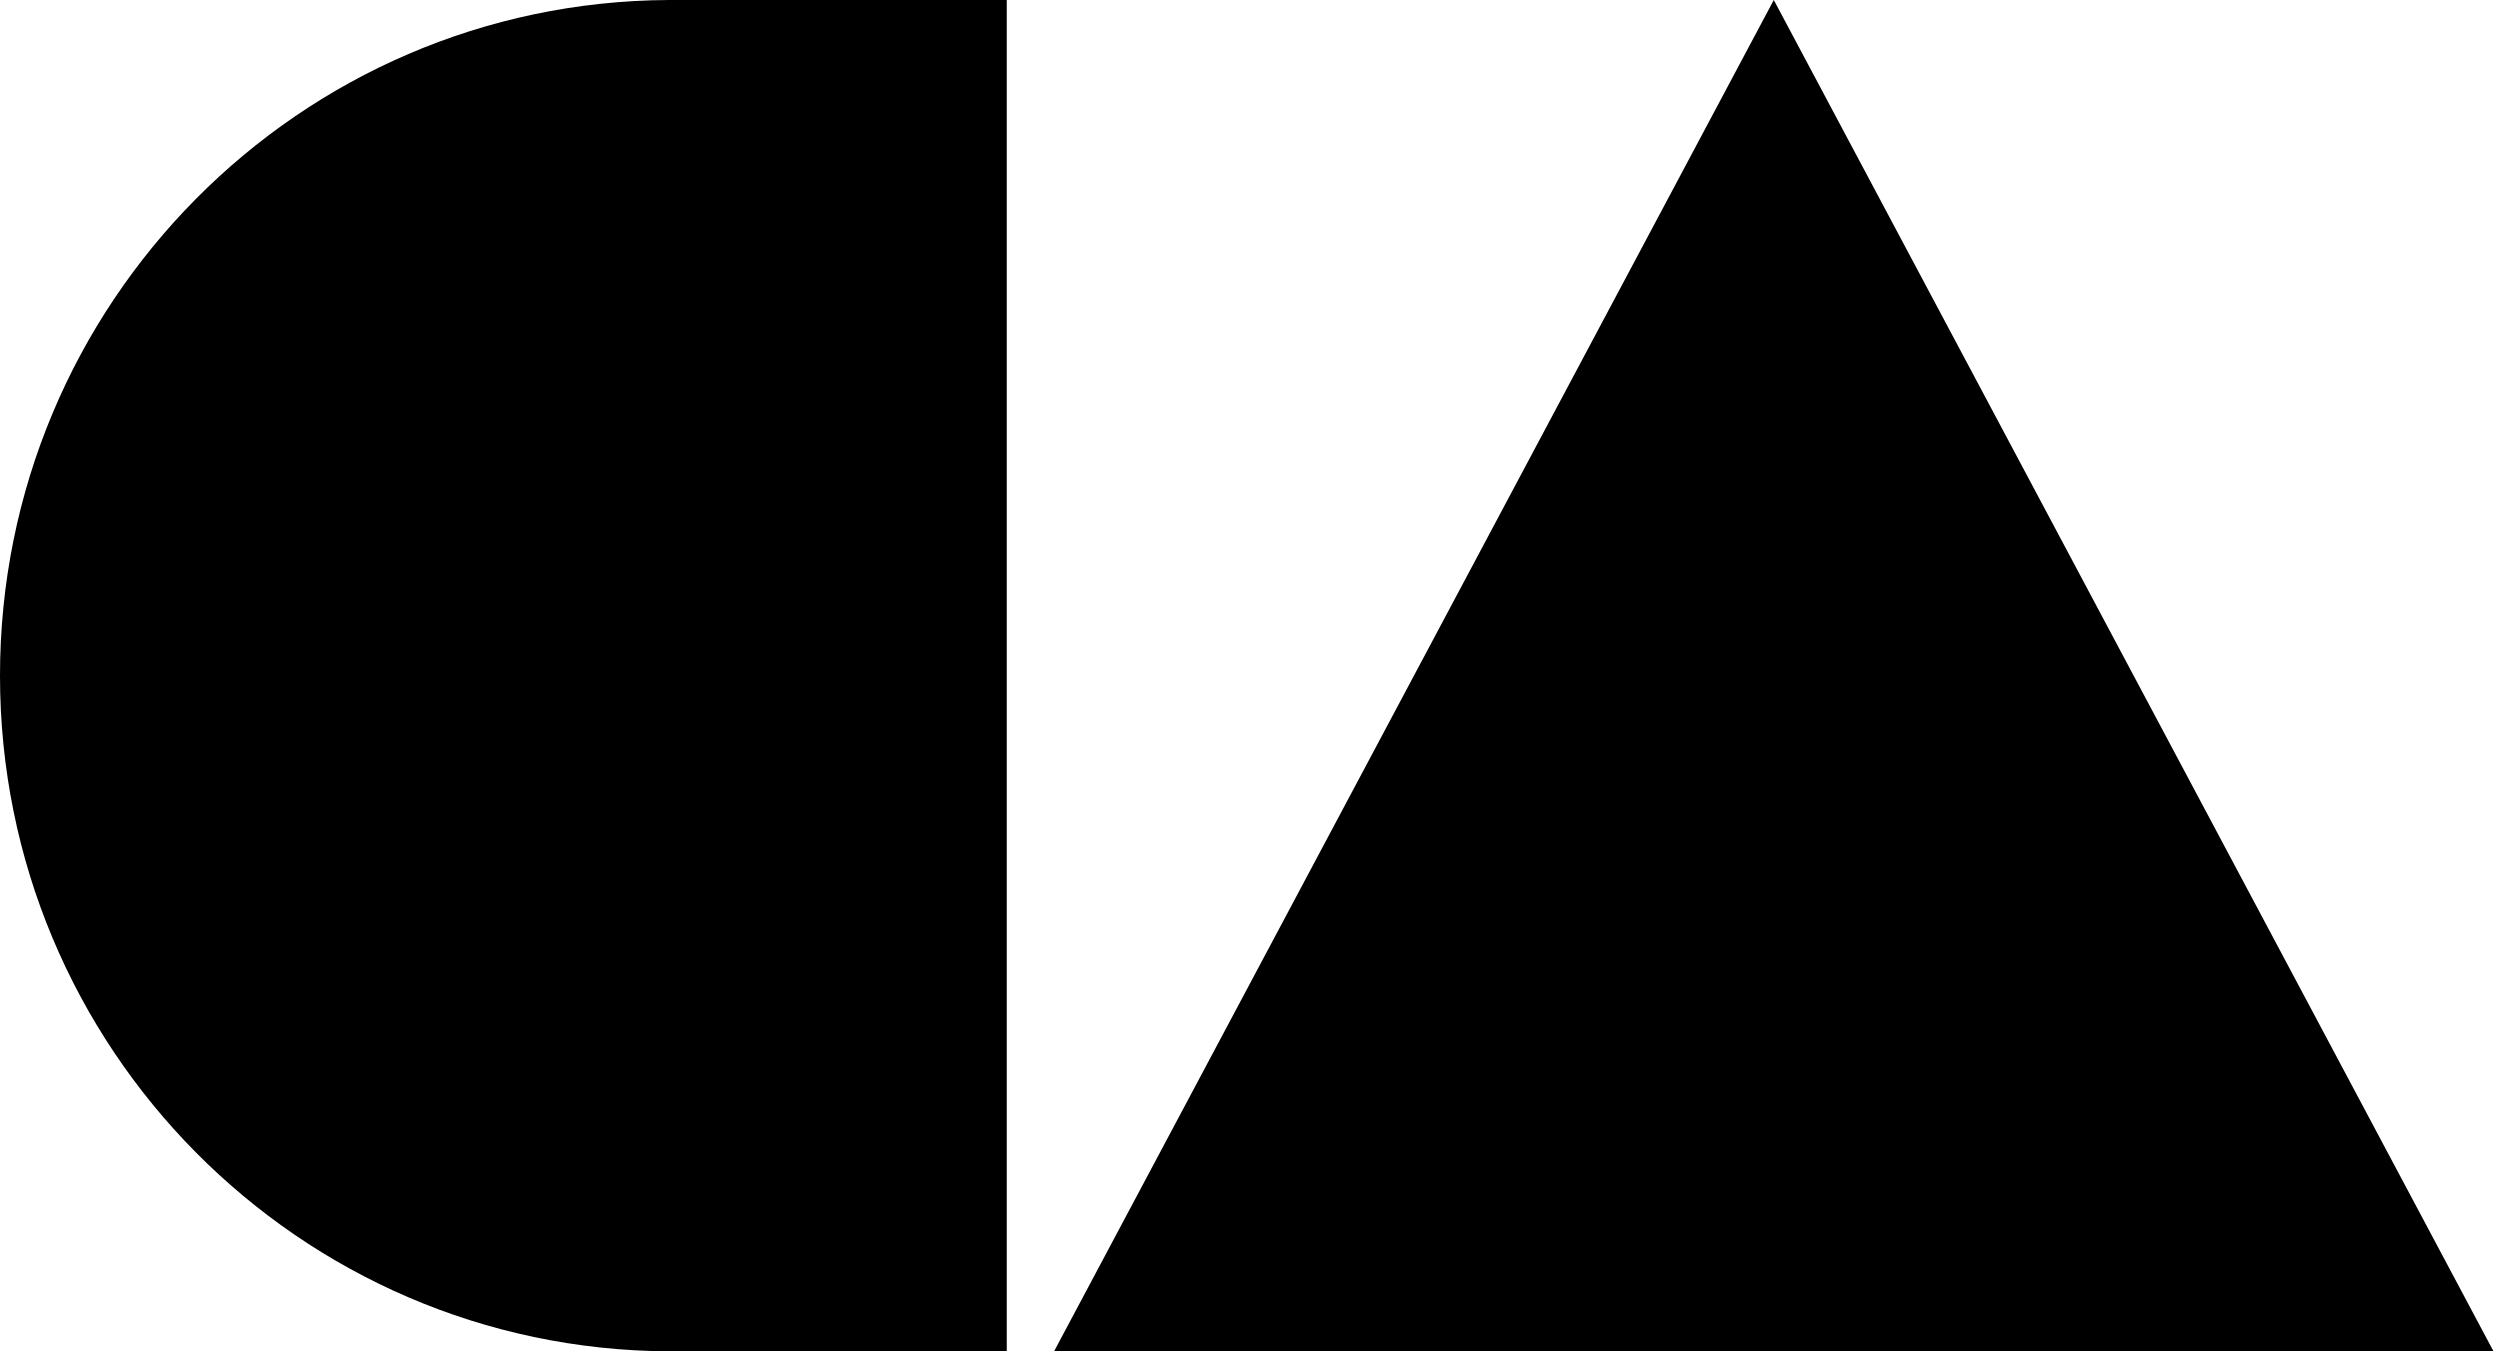
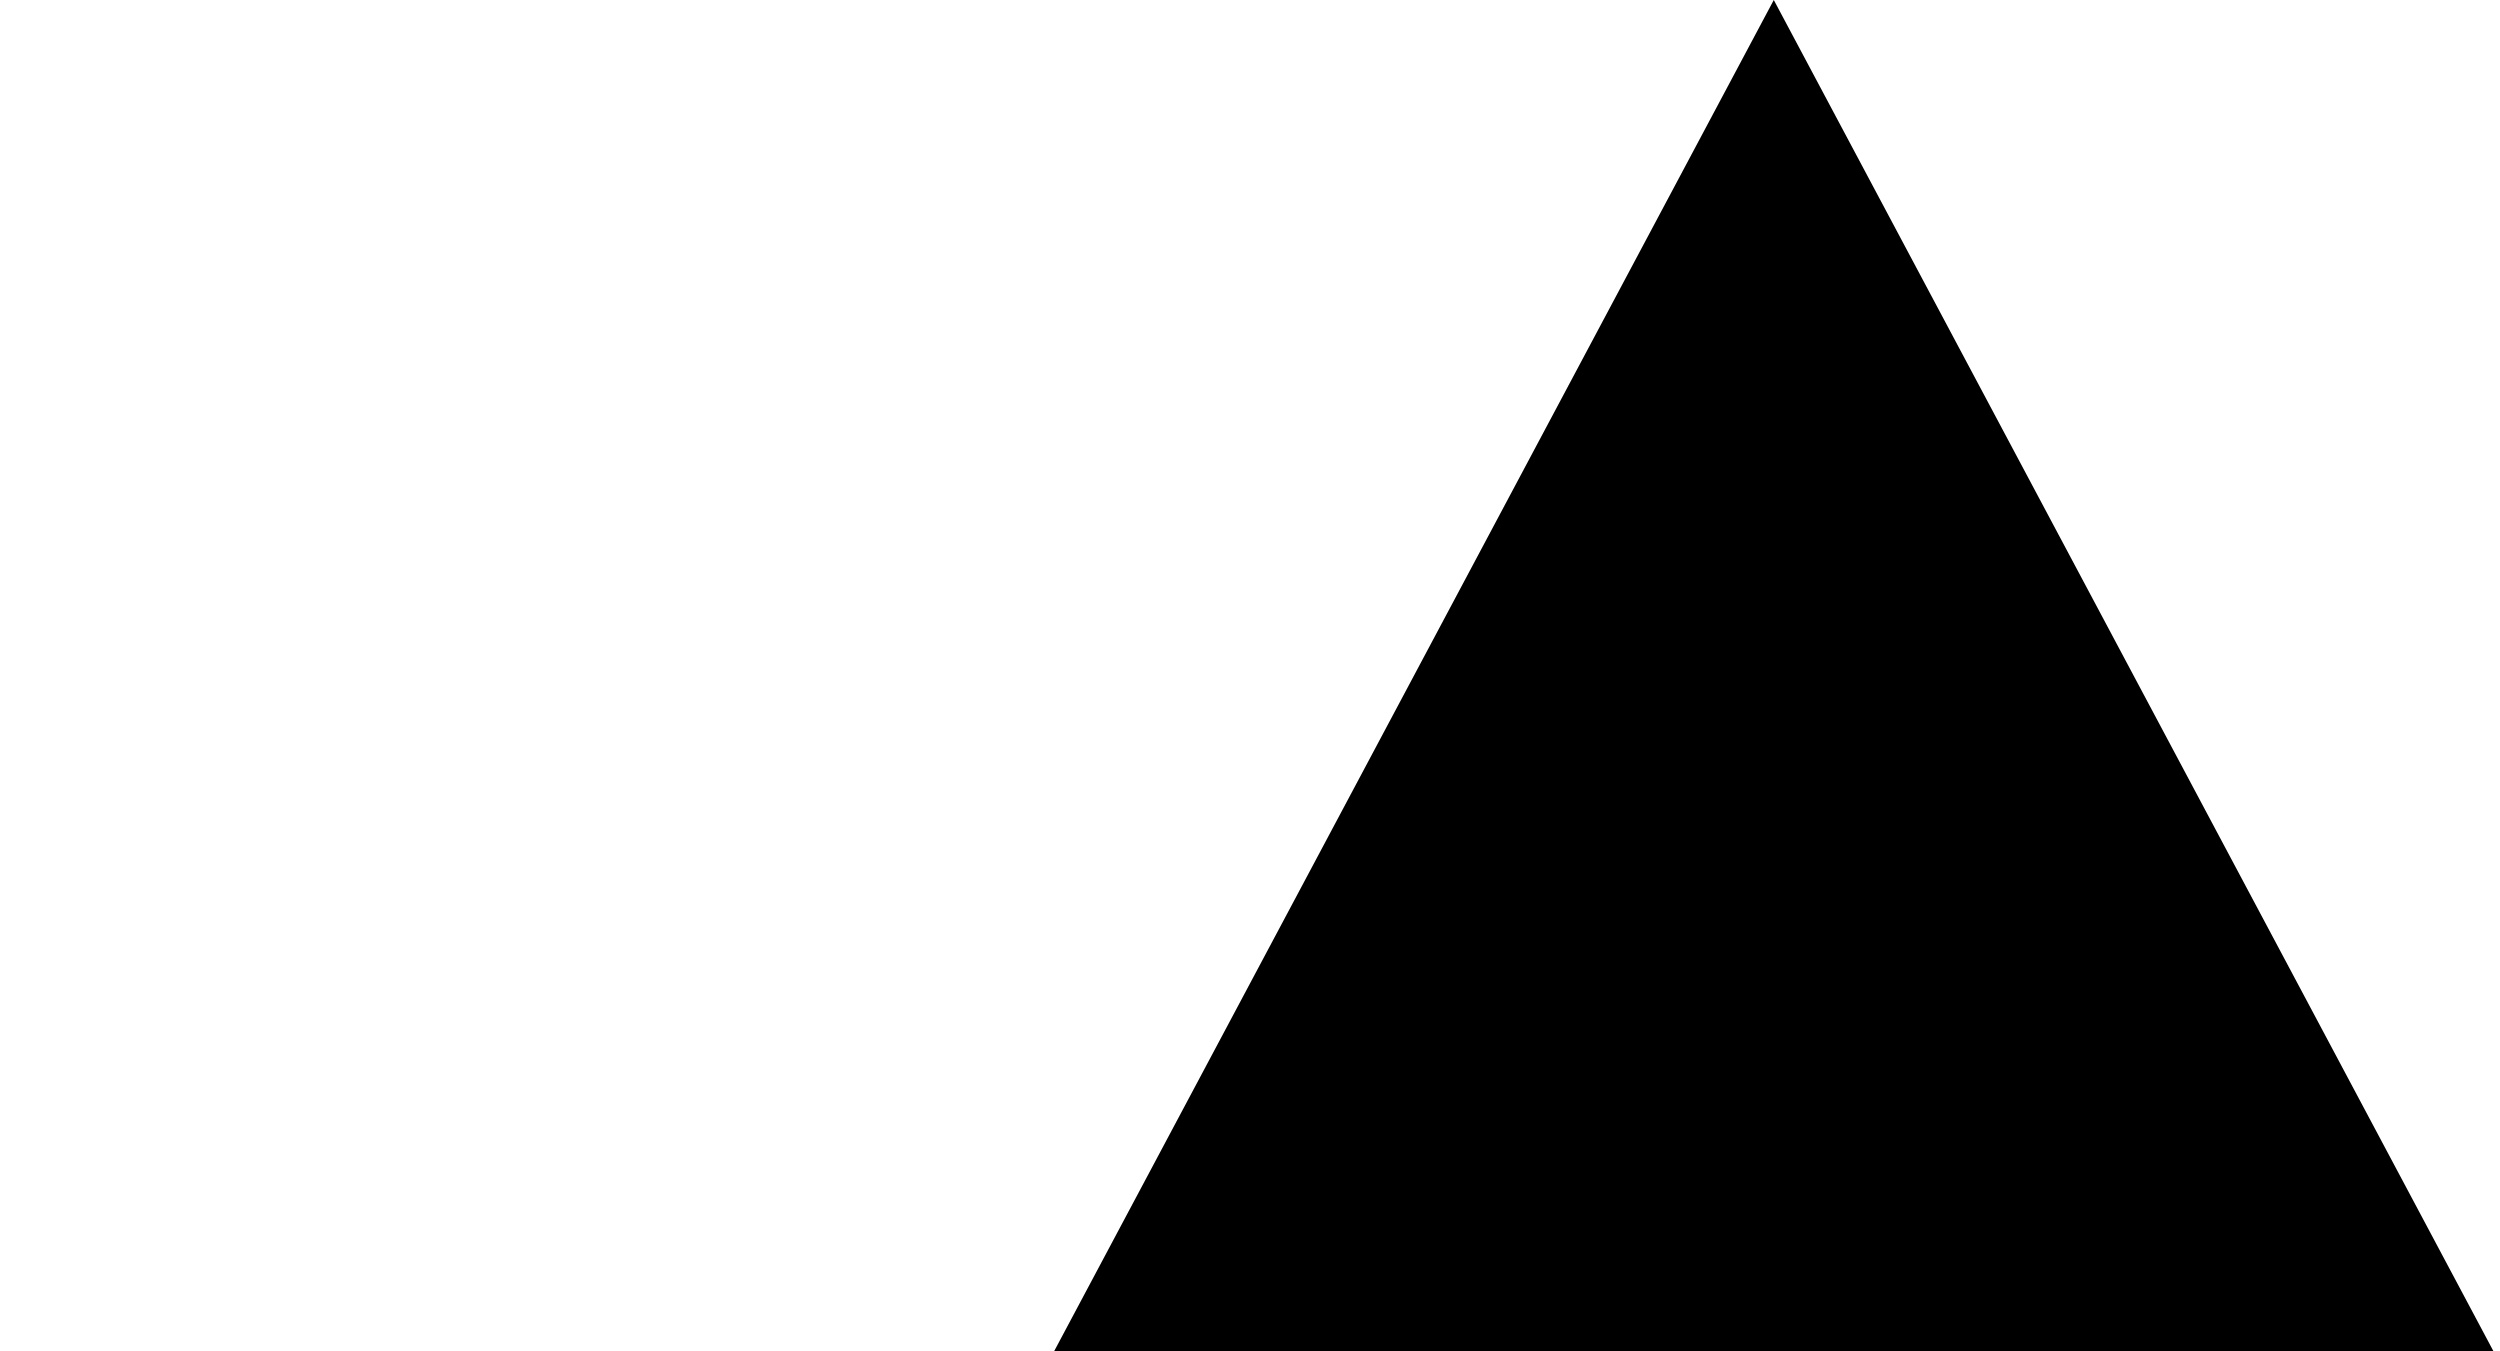
<svg xmlns="http://www.w3.org/2000/svg" width="370" height="200" viewBox="0 0 370 200" fill="none">
  <path d="M262.521 0L369.042 200H156L262.521 0Z" fill="black" />
-   <path fill-rule="evenodd" clip-rule="evenodd" d="M0 99.999C0 44.938 44.278 0.271 99 0H149V200H99V199.998C44.278 199.727 0 155.06 0 99.999Z" fill="black" />
</svg>